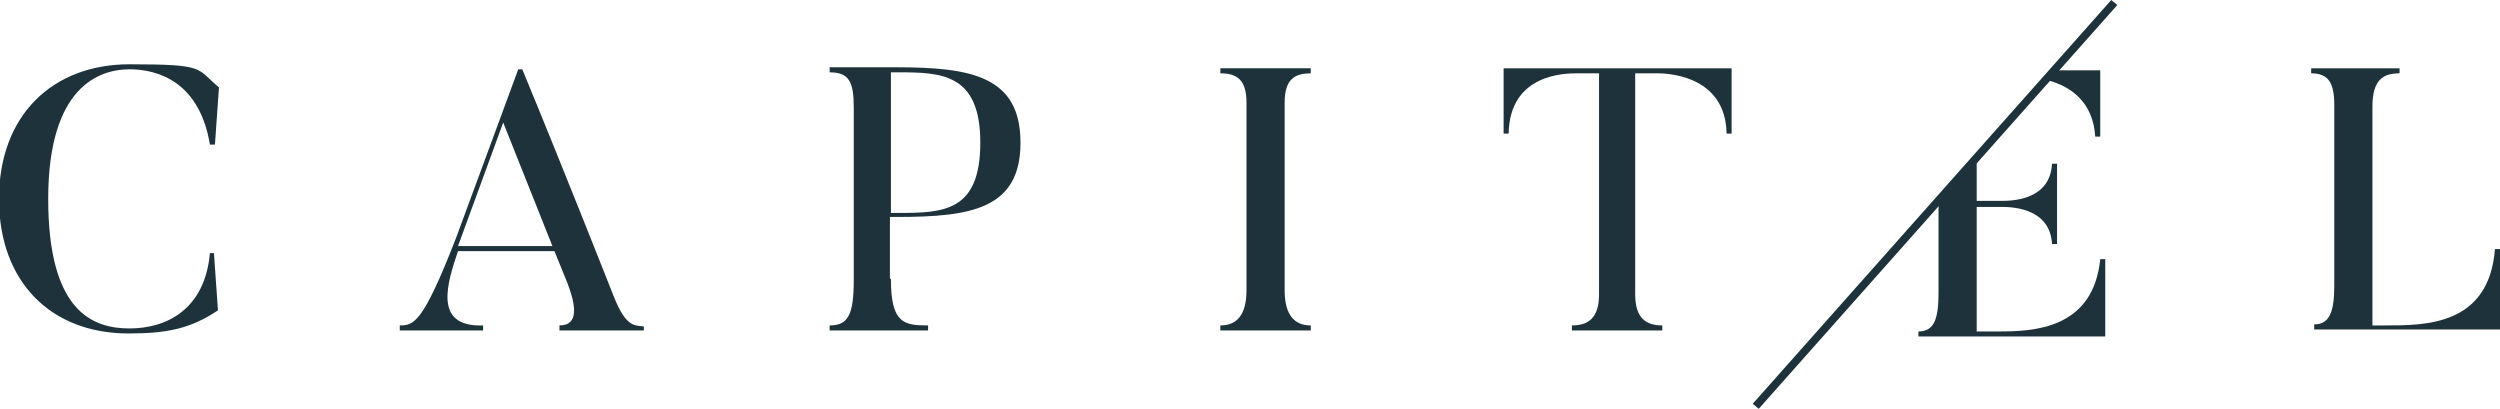
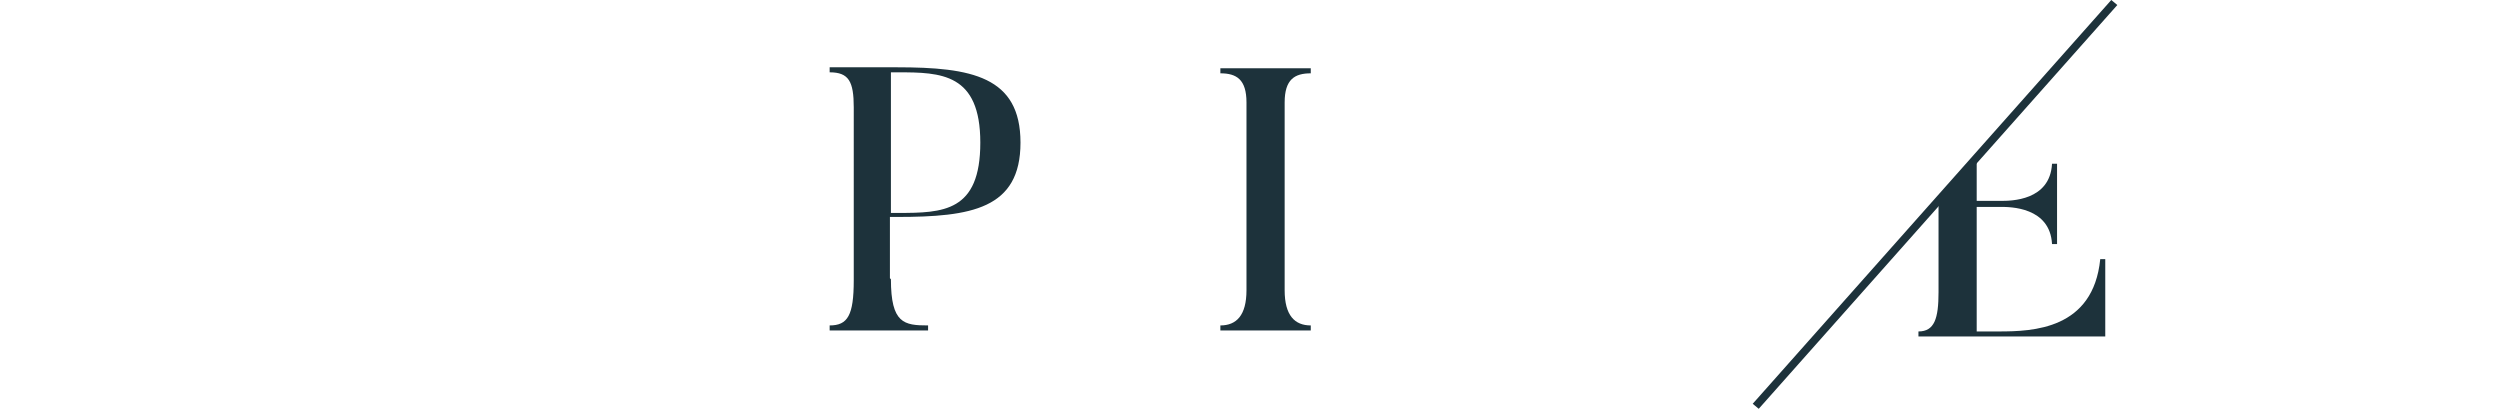
<svg xmlns="http://www.w3.org/2000/svg" id="b" viewBox="0 0 248.9 40.7">
  <g id="c">
-     <path d="m21.3,25.2l.4,5.7c-2.7,1.8-5,2.3-8.9,2.3-7.7,0-12.9-5.1-12.9-13.4S5.2,6.4,12.9,6.4s6.6.4,8.9,2.3l-.4,5.7h-.5c-1-6.1-5-7.5-8-7.5s-8.1,1.7-8.1,12.9,4.4,12.9,8.1,12.9,7.5-1.9,8-7.5h.5Z" style="fill:#1d323b; stroke-width:0px;" />
-     <path d="m55,24.5l-4.9-12.3-4.5,12.3h9.3Zm9.1,8.4h-8.4v-.5c2,0,1.6-2.1.8-4.2l-1.3-3.2h-9.6c-1,3-2.6,7.6,2.5,7.4v.5h-8.3v-.5c1.4,0,2.3-.2,5.6-8.7l6.2-16.8h.4c4.5,10.9,9.1,22.6,9.1,22.6,1.2,3,2,2.9,3,3v.5Z" style="fill:#1d323b; stroke-width:0px;" />
    <path d="m89.4,21.2c4.5,0,8.2-.1,8.2-7s-3.9-7-8.2-7h-.7v14h.7Zm-.7,6.6c0,4.4,1.3,4.6,3.7,4.6v.5h-9.8v-.5c1.8,0,2.4-1,2.4-4.5V10.7c0-2.6-.5-3.5-2.4-3.5v-.5h6.7c7.4,0,12.3.9,12.3,7.5s-4.9,7.4-12.3,7.4h-.7v6.1Z" style="fill:#1d323b; stroke-width:0px;" />
    <path d="m130.5,6.8v.5c-1.6,0-2.6.6-2.6,2.9v18.7c0,2.5,1,3.5,2.6,3.5v.5h-9v-.5c1.6,0,2.6-1,2.6-3.5V10.2c0-2.3-1-2.9-2.6-2.9v-.5h9Z" style="fill:#1d323b; stroke-width:0px;" />
-     <path d="m172.4,6.8v6.5h-.5c-.1-6-6.3-6-6.9-6h-2.2v22c0,2.4,1.1,3.1,2.7,3.1v.5h-9v-.5c1.6,0,2.7-.7,2.7-3.1V7.3h-2.2c-1.1,0-6.7,0-6.8,6h-.5v-6.5h22.7Z" style="fill:#1d323b; stroke-width:0px;" />
-     <path d="m248.9,24.8v8h-18.5v-.5c1.6,0,2-1.4,2-3.9V10.4c0-2.3-.7-3.1-2.3-3.1v-.5h8.8v.5c-1.6,0-2.7.6-2.7,3.3v21.8h1.3c4,0,10.3,0,10.9-7.6h.5Z" style="fill:#1d323b; stroke-width:0px;" />
-     <path d="m209.1,13.6h-.5c-.2-3.4-2.4-5-4.7-5.6l.9-1h4.3v6.7Z" style="fill:#1d323b; stroke-width:0px;" />
    <path d="m209.6,33.5h-18.6v-.5c1.6,0,2-1.3,2-3.9v-8.8l3.8-4.2v3.9h2.4c1,0,4.9,0,5.1-3.7h.5v8h-.5c-.2-3.7-4.2-3.7-5.1-3.7h-2.4v12.4h2.2c3.4,0,9.4-.2,10.1-7.2h.5v7.7Z" style="fill:#1d323b; stroke-width:0px;" />
    <polyline points="210.2 0 174.5 40.2 175.1 40.7 210.8 .5" style="fill:#1d323b; stroke-width:0px;" />
  </g>
</svg>